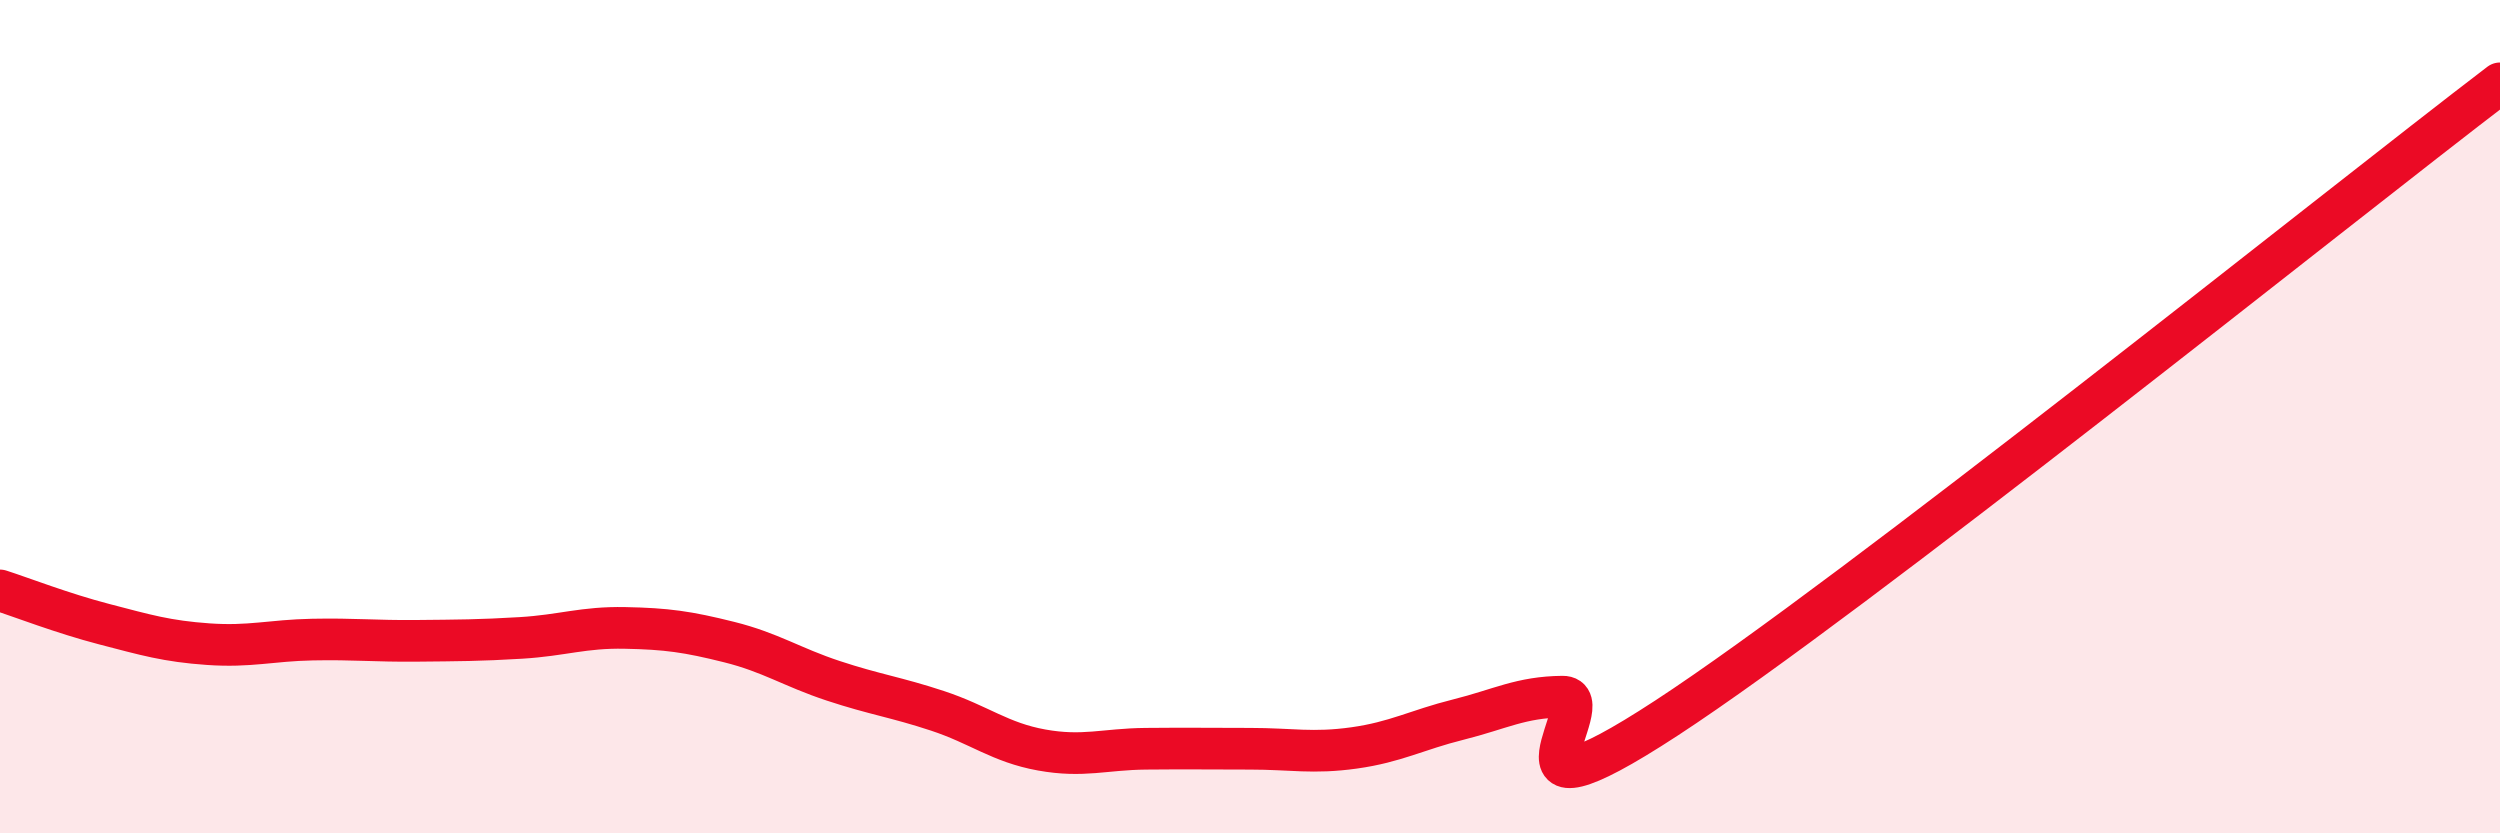
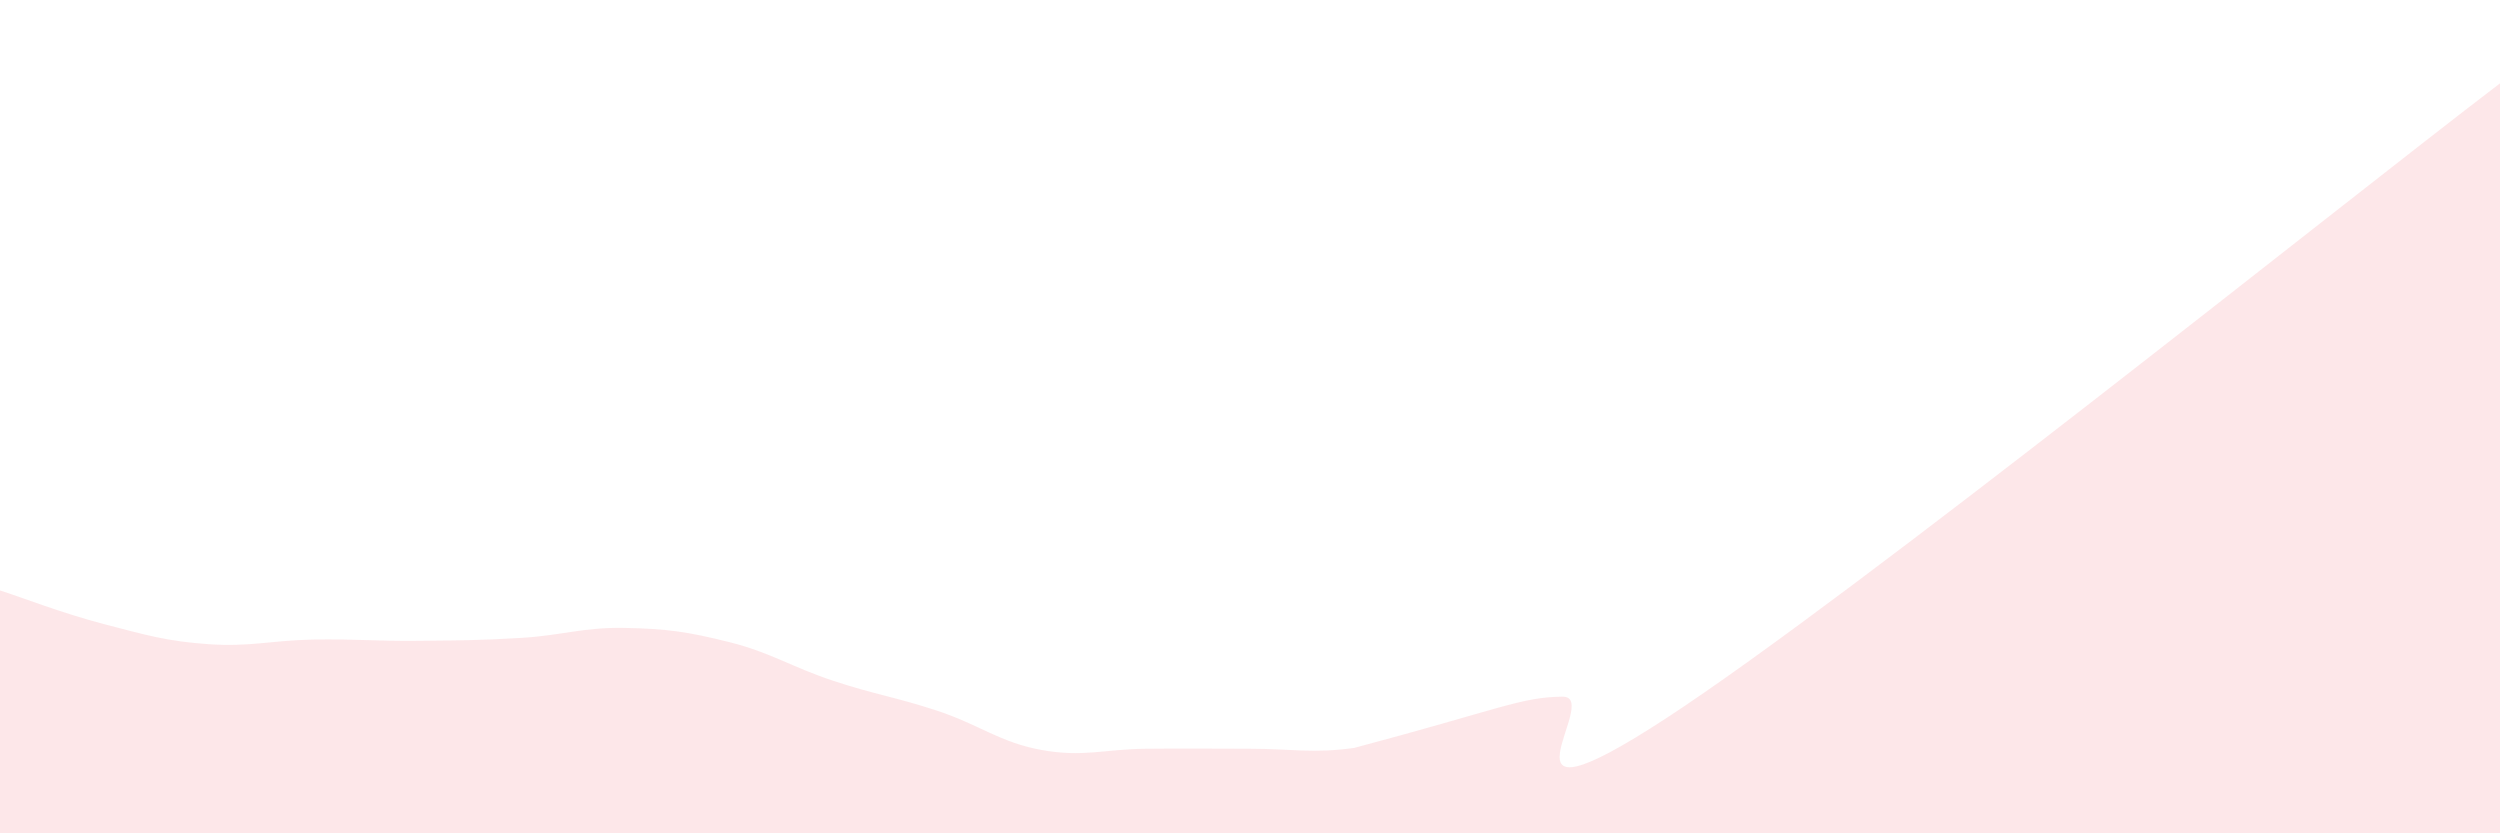
<svg xmlns="http://www.w3.org/2000/svg" width="60" height="20" viewBox="0 0 60 20">
-   <path d="M 0,14.17 C 0.5,14.33 1.5,14.72 2.5,14.98 C 3.5,15.24 4,15.39 5,15.46 C 6,15.53 6.5,15.37 7.5,15.35 C 8.5,15.33 9,15.39 10,15.38 C 11,15.37 11.5,15.37 12.5,15.31 C 13.5,15.25 14,15.05 15,15.07 C 16,15.09 16.5,15.16 17.5,15.41 C 18.5,15.66 19,16.01 20,16.34 C 21,16.67 21.5,16.73 22.5,17.06 C 23.5,17.39 24,17.82 25,18 C 26,18.18 26.5,17.98 27.5,17.97 C 28.5,17.96 29,17.97 30,17.97 C 31,17.97 31.5,18.09 32.5,17.95 C 33.5,17.81 34,17.52 35,17.27 C 36,17.02 36.5,16.73 37.5,16.72 C 38.5,16.71 35.5,20.17 40,17.23 C 44.5,14.29 56,5.05 60,2L60 20L0 20Z" fill="#EB0A25" opacity="0.1" stroke-linecap="round" stroke-linejoin="round" />
-   <path d="M 0,14.17 C 0.5,14.33 1.5,14.72 2.5,14.98 C 3.5,15.24 4,15.39 5,15.46 C 6,15.53 6.5,15.37 7.5,15.35 C 8.5,15.33 9,15.39 10,15.38 C 11,15.37 11.5,15.37 12.5,15.31 C 13.5,15.25 14,15.05 15,15.07 C 16,15.09 16.5,15.16 17.5,15.41 C 18.5,15.66 19,16.01 20,16.34 C 21,16.67 21.5,16.73 22.5,17.06 C 23.5,17.39 24,17.82 25,18 C 26,18.18 26.5,17.98 27.5,17.97 C 28.5,17.96 29,17.97 30,17.97 C 31,17.97 31.5,18.09 32.5,17.95 C 33.5,17.81 34,17.52 35,17.27 C 36,17.02 36.5,16.73 37.5,16.72 C 38.5,16.71 35.5,20.17 40,17.23 C 44.5,14.29 56,5.05 60,2" stroke="#EB0A25" stroke-width="1" fill="none" stroke-linecap="round" stroke-linejoin="round" />
+   <path d="M 0,14.17 C 0.5,14.33 1.5,14.72 2.5,14.98 C 3.5,15.24 4,15.39 5,15.46 C 6,15.53 6.5,15.37 7.5,15.35 C 8.5,15.33 9,15.39 10,15.38 C 11,15.37 11.5,15.37 12.5,15.31 C 13.5,15.25 14,15.05 15,15.07 C 16,15.09 16.5,15.16 17.5,15.41 C 18.5,15.66 19,16.01 20,16.34 C 21,16.67 21.5,16.73 22.5,17.06 C 23.5,17.39 24,17.82 25,18 C 26,18.18 26.5,17.98 27.5,17.97 C 28.5,17.96 29,17.97 30,17.97 C 31,17.97 31.5,18.09 32.5,17.95 C 36,17.02 36.5,16.73 37.5,16.72 C 38.5,16.71 35.5,20.17 40,17.23 C 44.5,14.29 56,5.05 60,2L60 20L0 20Z" fill="#EB0A25" opacity="0.1" stroke-linecap="round" stroke-linejoin="round" />
</svg>